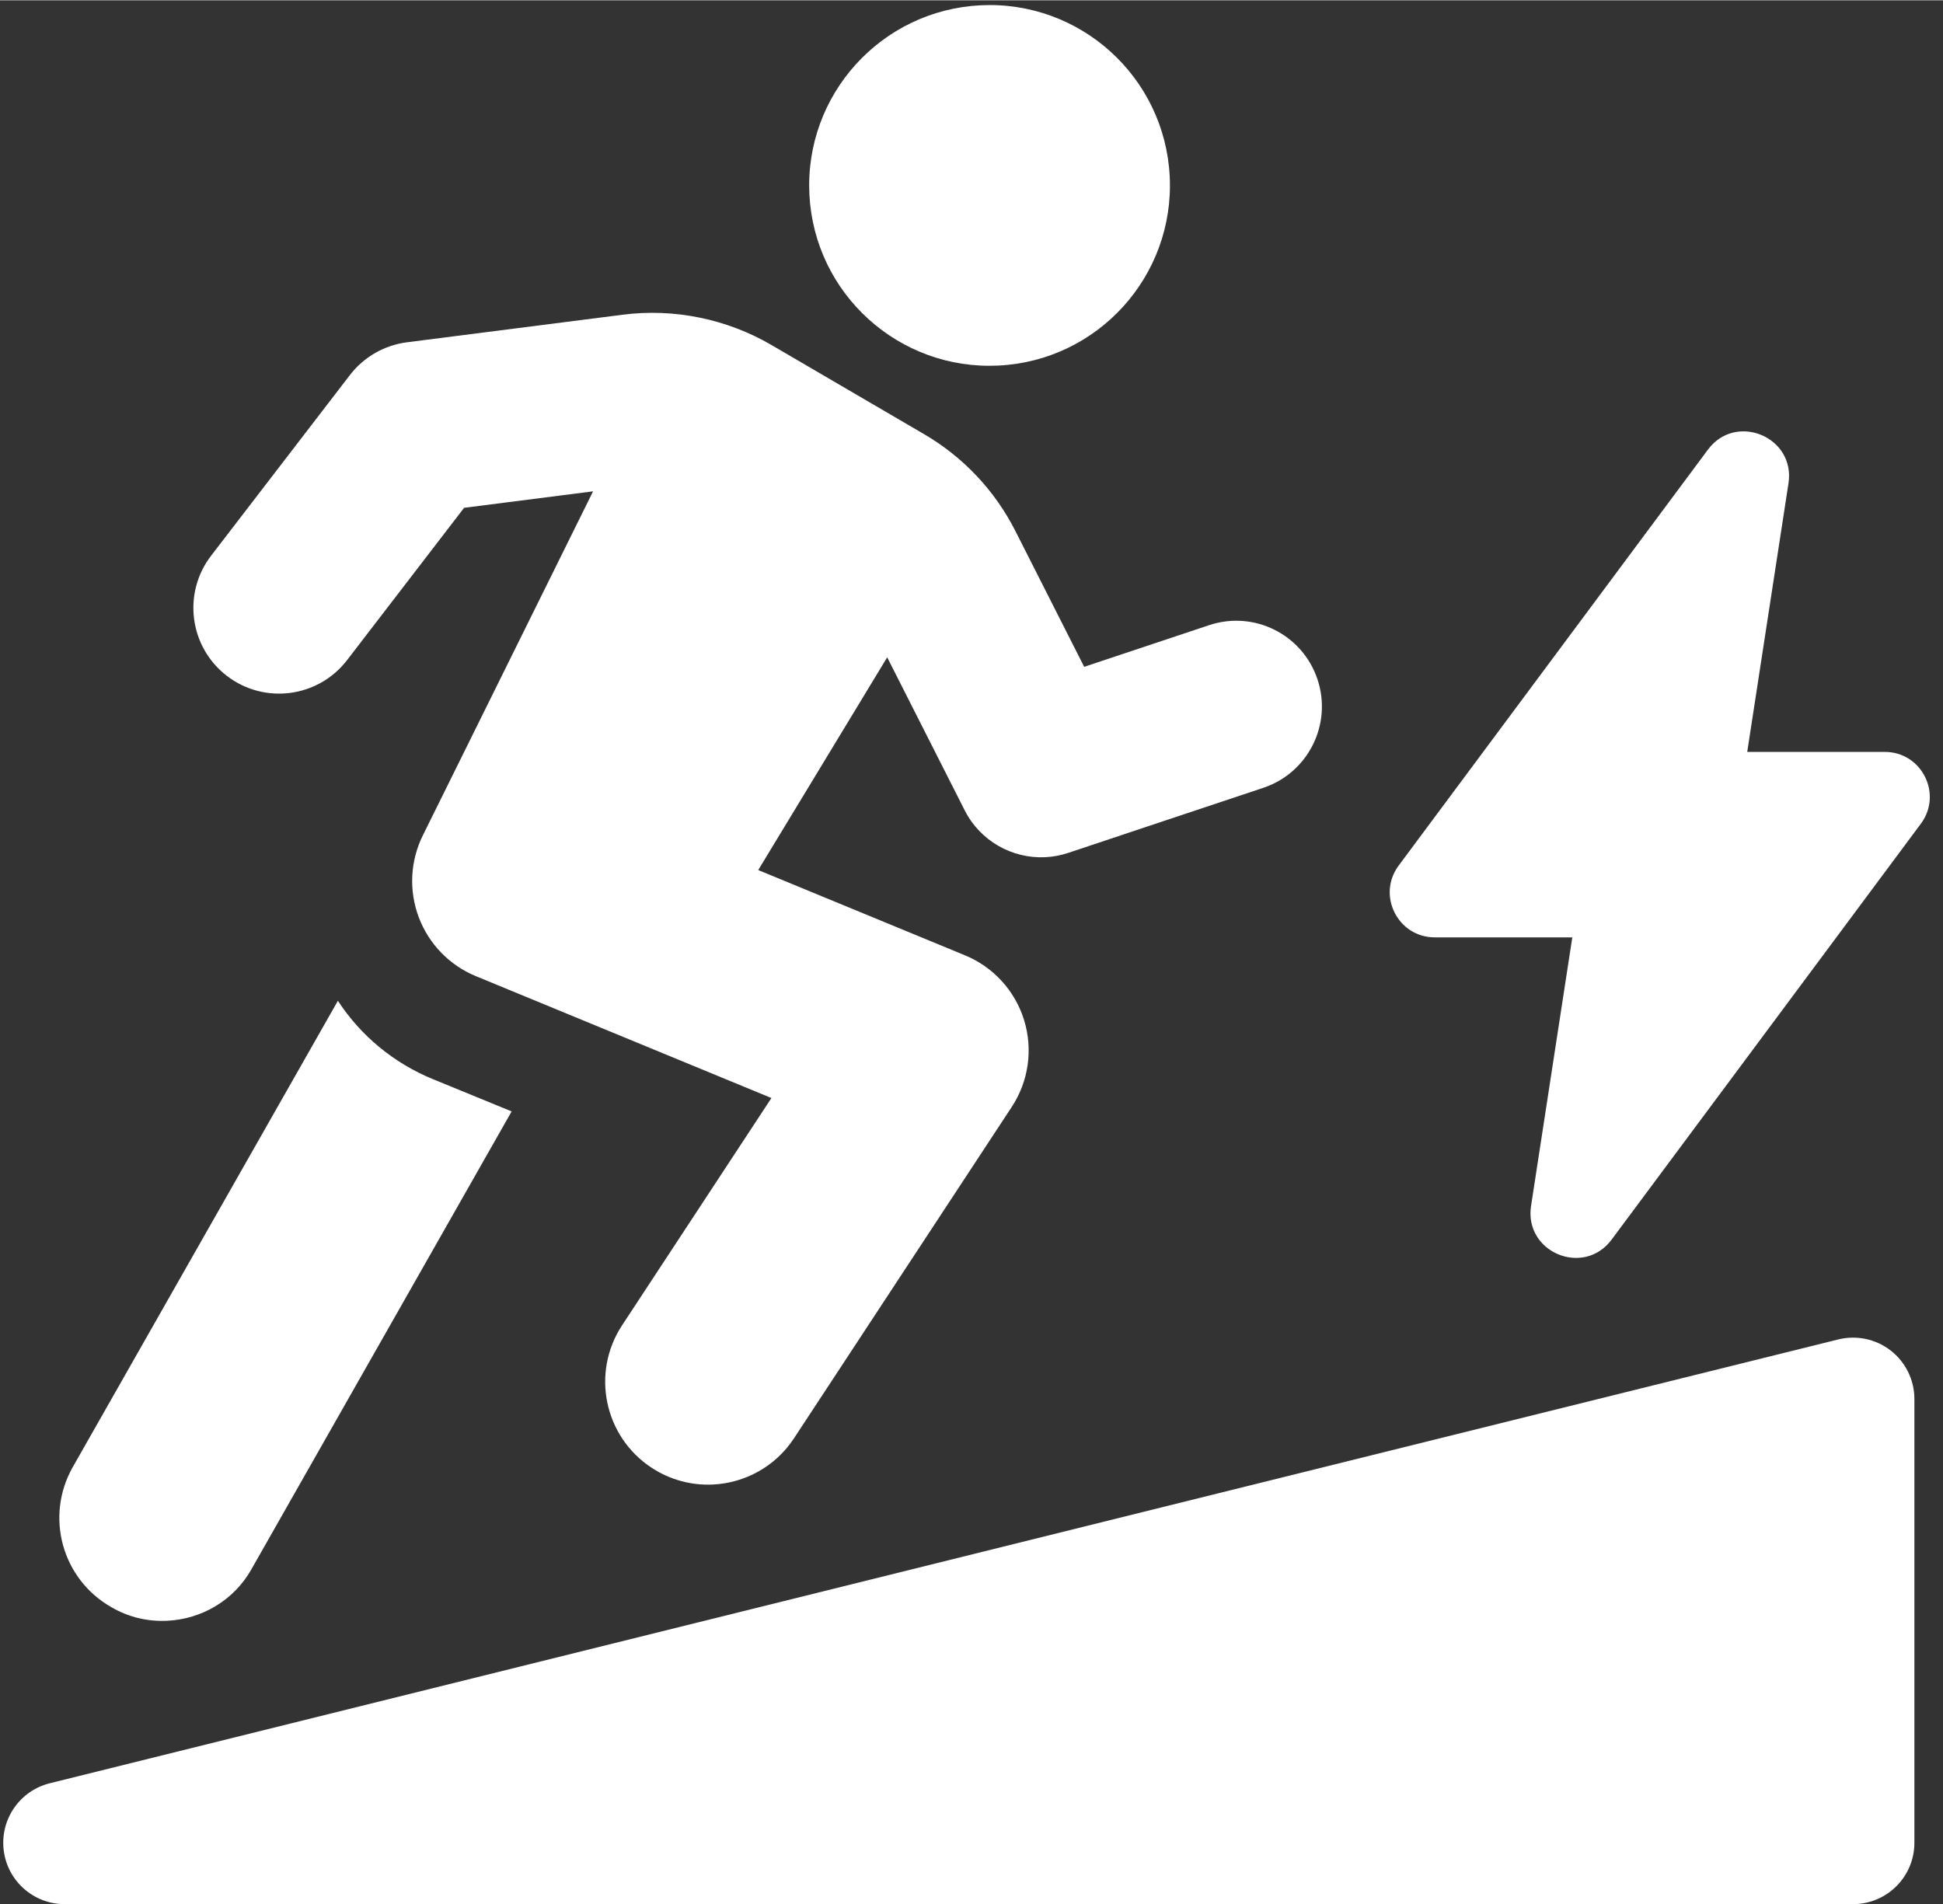
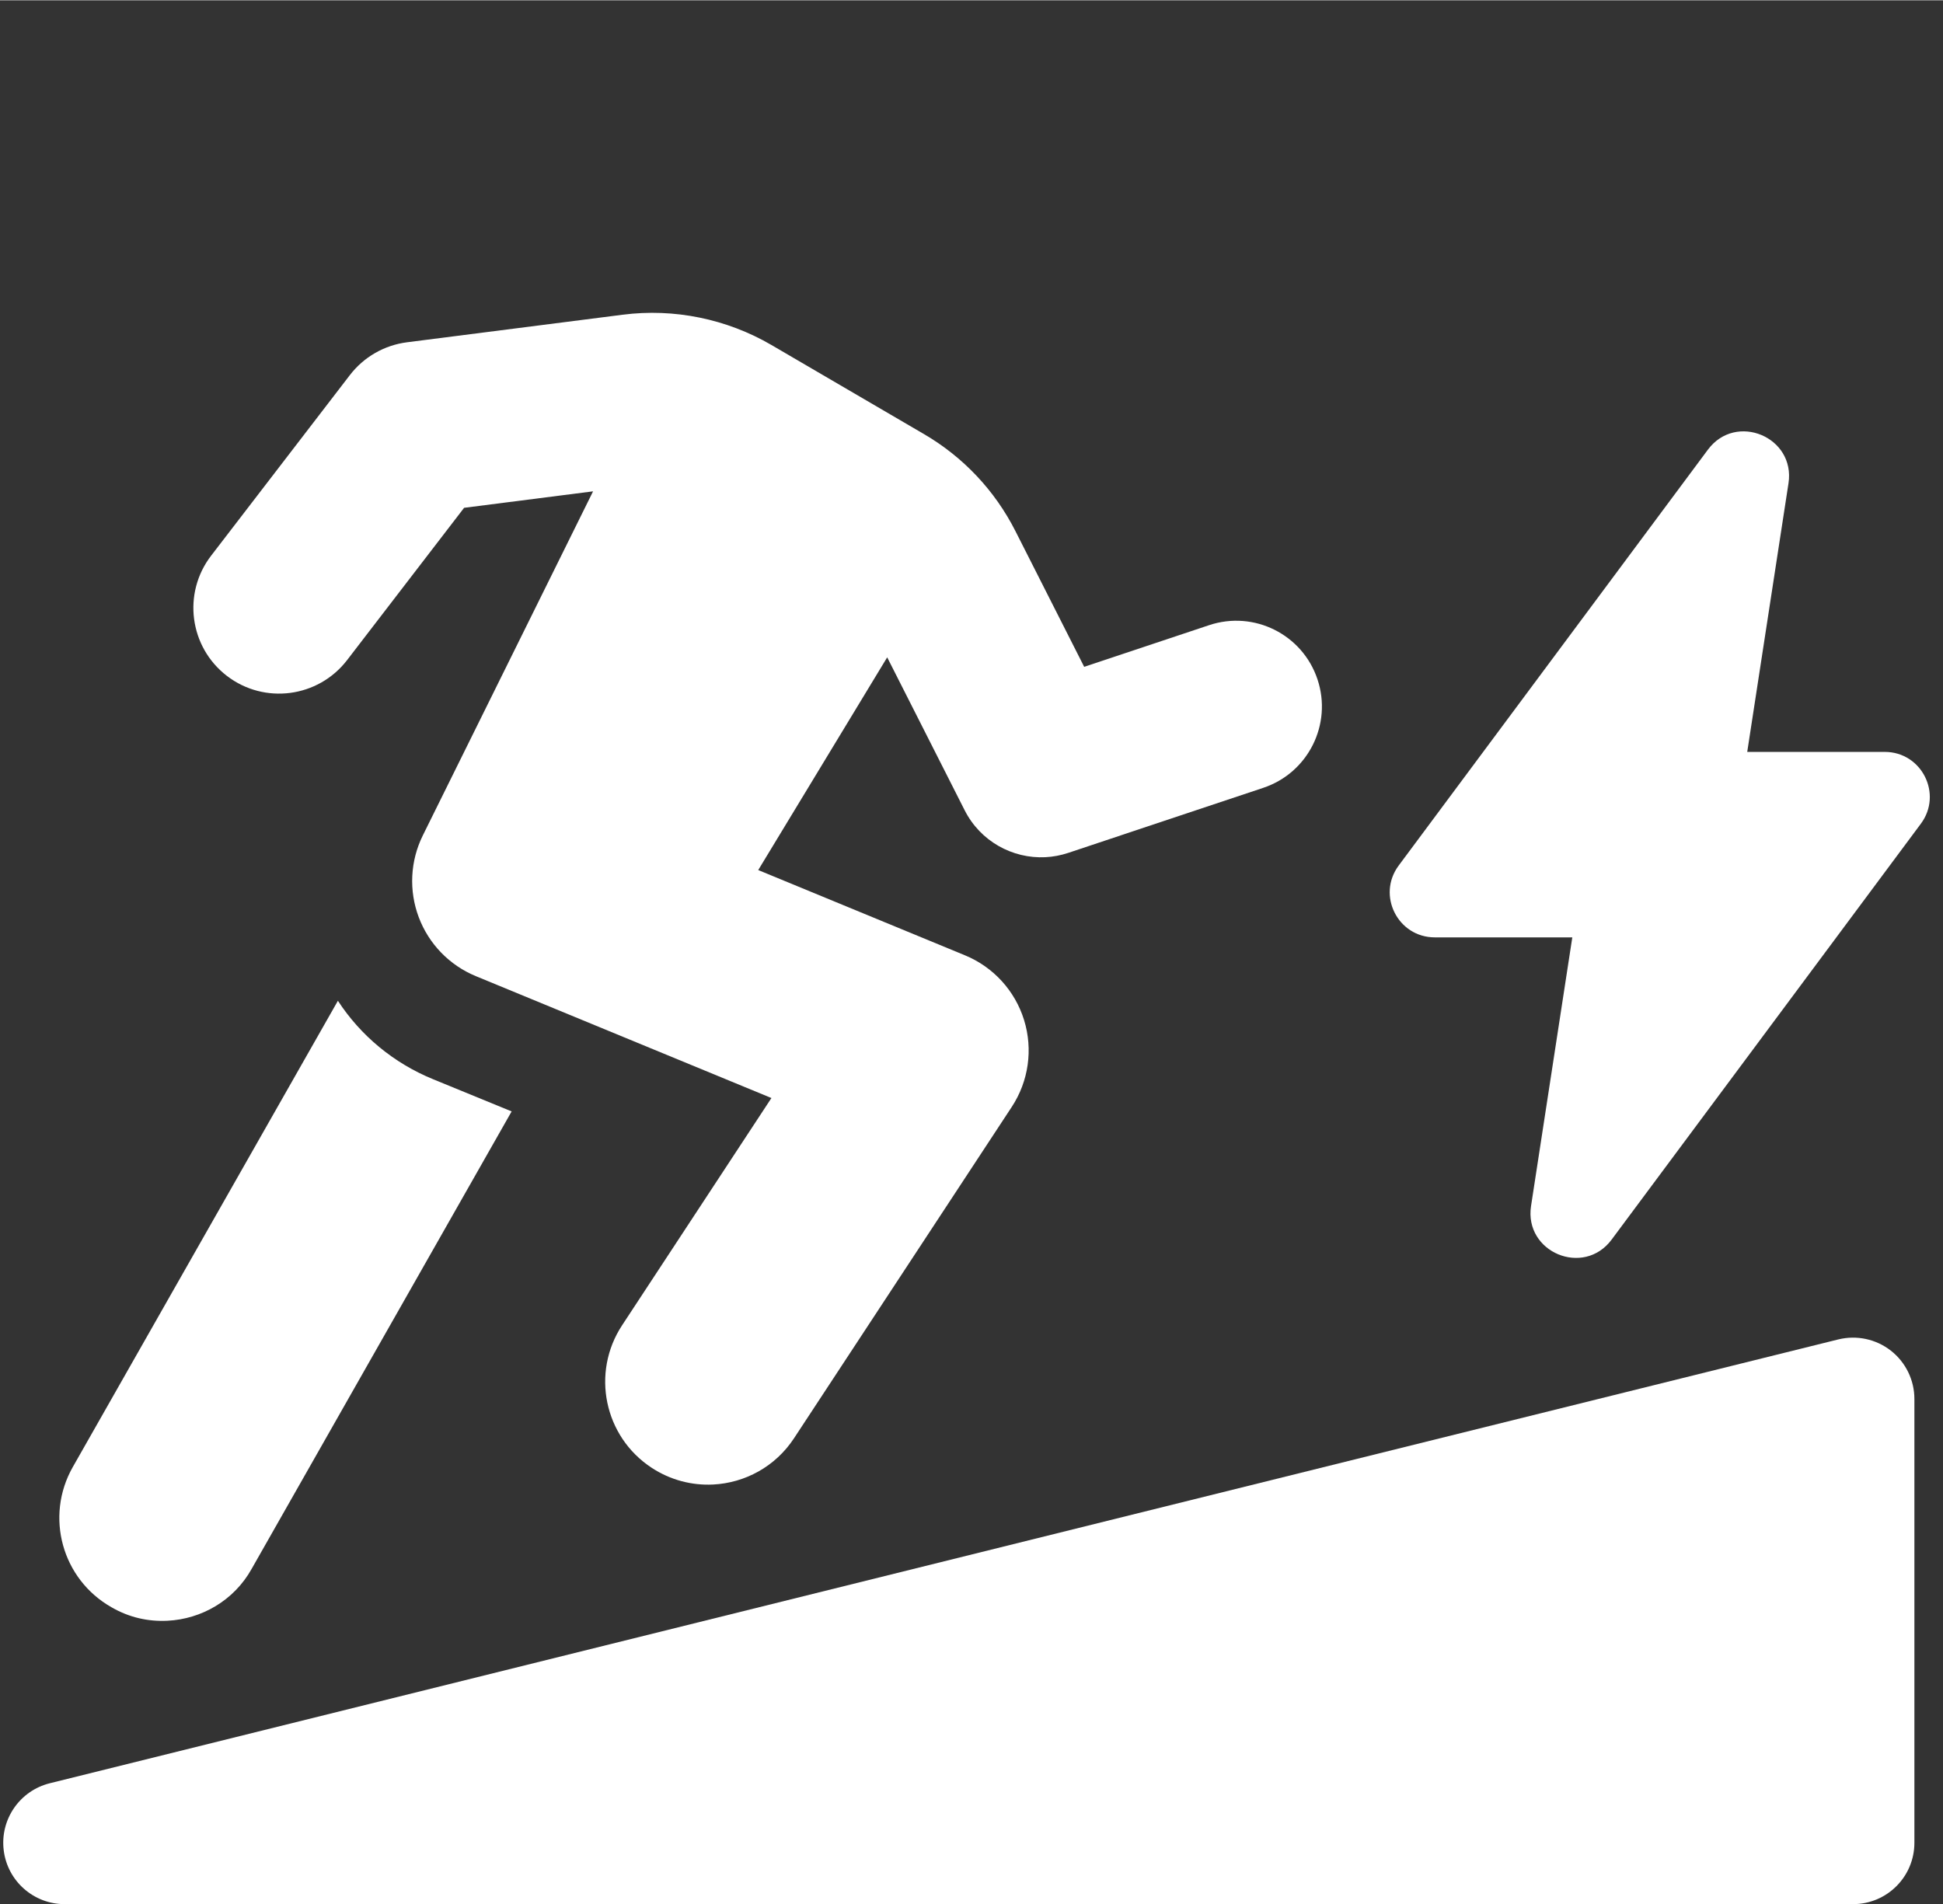
<svg xmlns="http://www.w3.org/2000/svg" data-name="Calque 1" fill="#ffffff" height="939" preserveAspectRatio="xMidYMid meet" version="1" viewBox="23.4 29.4 958.1 938.8" width="958" zoomAndPan="magnify">
  <rect x="23.4" y="29.4" width="958.1" height="938.8" fill="#333333" stroke="none" />
  <g id="change1_1">
    <path d="M78.362,821.843c8.717,5.066,18.134,7.139,27.631,6.665,16.677-.83,32.733-9.883,41.475-25.555l128.223-225.62-38.666-15.849c-19.443-7.921-35.779-21.498-47.006-38.714l-130.757,229.977c-13.809,24.389-5.289,55.285,19.1,69.095Z" />
  </g>
  <g id="change1_2">
-     <path d="M515.778,209.527c49.062-2.442,86.853-44.195,84.41-93.259-2.442-49.061-44.193-86.855-93.257-84.413-49.062,2.443-86.856,44.197-84.414,93.258,2.443,49.064,44.197,86.857,93.26,84.414Z" />
-   </g>
+     </g>
  <g id="change1_3">
    <path d="M135.272,362.551c18.523,14.235,45.048,10.725,59.275-7.767l57.701-75.109,63.599-8.126-83.952,169.682c-6.233,12.596-6.952,27.211-1.999,40.367,4.953,13.155,15.138,23.663,28.125,29.02l145.773,60.113-73.634,112.067c-15.387,23.417-8.882,54.866,14.533,70.244,9.347,6.147,19.968,8.801,30.337,8.285,15.615-.778,30.665-8.749,39.906-22.818l107.366-163.397c8.318-12.649,10.544-28.341,6.084-42.802-4.461-14.461-15.139-26.174-29.128-31.945l-101.971-42.052,63.589-104.908,38.21,75.434c7.691,15.189,23.481,23.94,39.797,23.127,3.762-.187,7.56-.892,11.291-2.133l96.171-32.087c22.138-7.384,34.1-31.333,26.714-53.48-7.384-22.138-31.261-34.123-53.48-26.714l-61.563,20.539-33.885-66.893c-10.129-19.996-25.709-36.549-45.078-47.86l-75.241-43.95c-22.018-12.853-48.004-18.204-73.364-14.937l-106.372,13.593c-11.161,1.434-21.297,7.25-28.157,16.179l-68.413,89.054c-14.227,18.513-10.746,45.05,7.766,59.276Z" />
  </g>
  <g id="change1_4">
    <path d="M955.786,695.312c-7.326-5.731-16.878-7.76-25.928-5.534L47.964,908.641c-14.84,3.683-24.598,17.863-22.737,33.037,1.851,15.175,14.741,26.578,30.024,26.578h881.894c16.711,0,30.251-13.54,30.251-30.251v-218.864c0-9.306-4.284-18.099-11.61-23.83Z" />
  </g>
  <g id="change1_5">
    <path d="M952.776,400.044h-67.811l20.342-132.445c3.512-22.861-25.929-35.166-39.73-16.604l-152.482,205.09c-10.882,14.635-.436,35.419,17.802,35.419h67.811l-20.343,132.447c-3.511,22.863,25.929,35.166,39.73,16.604l152.484-205.091c10.881-14.635.435-35.42-17.802-35.42Z" />
  </g>
</svg>